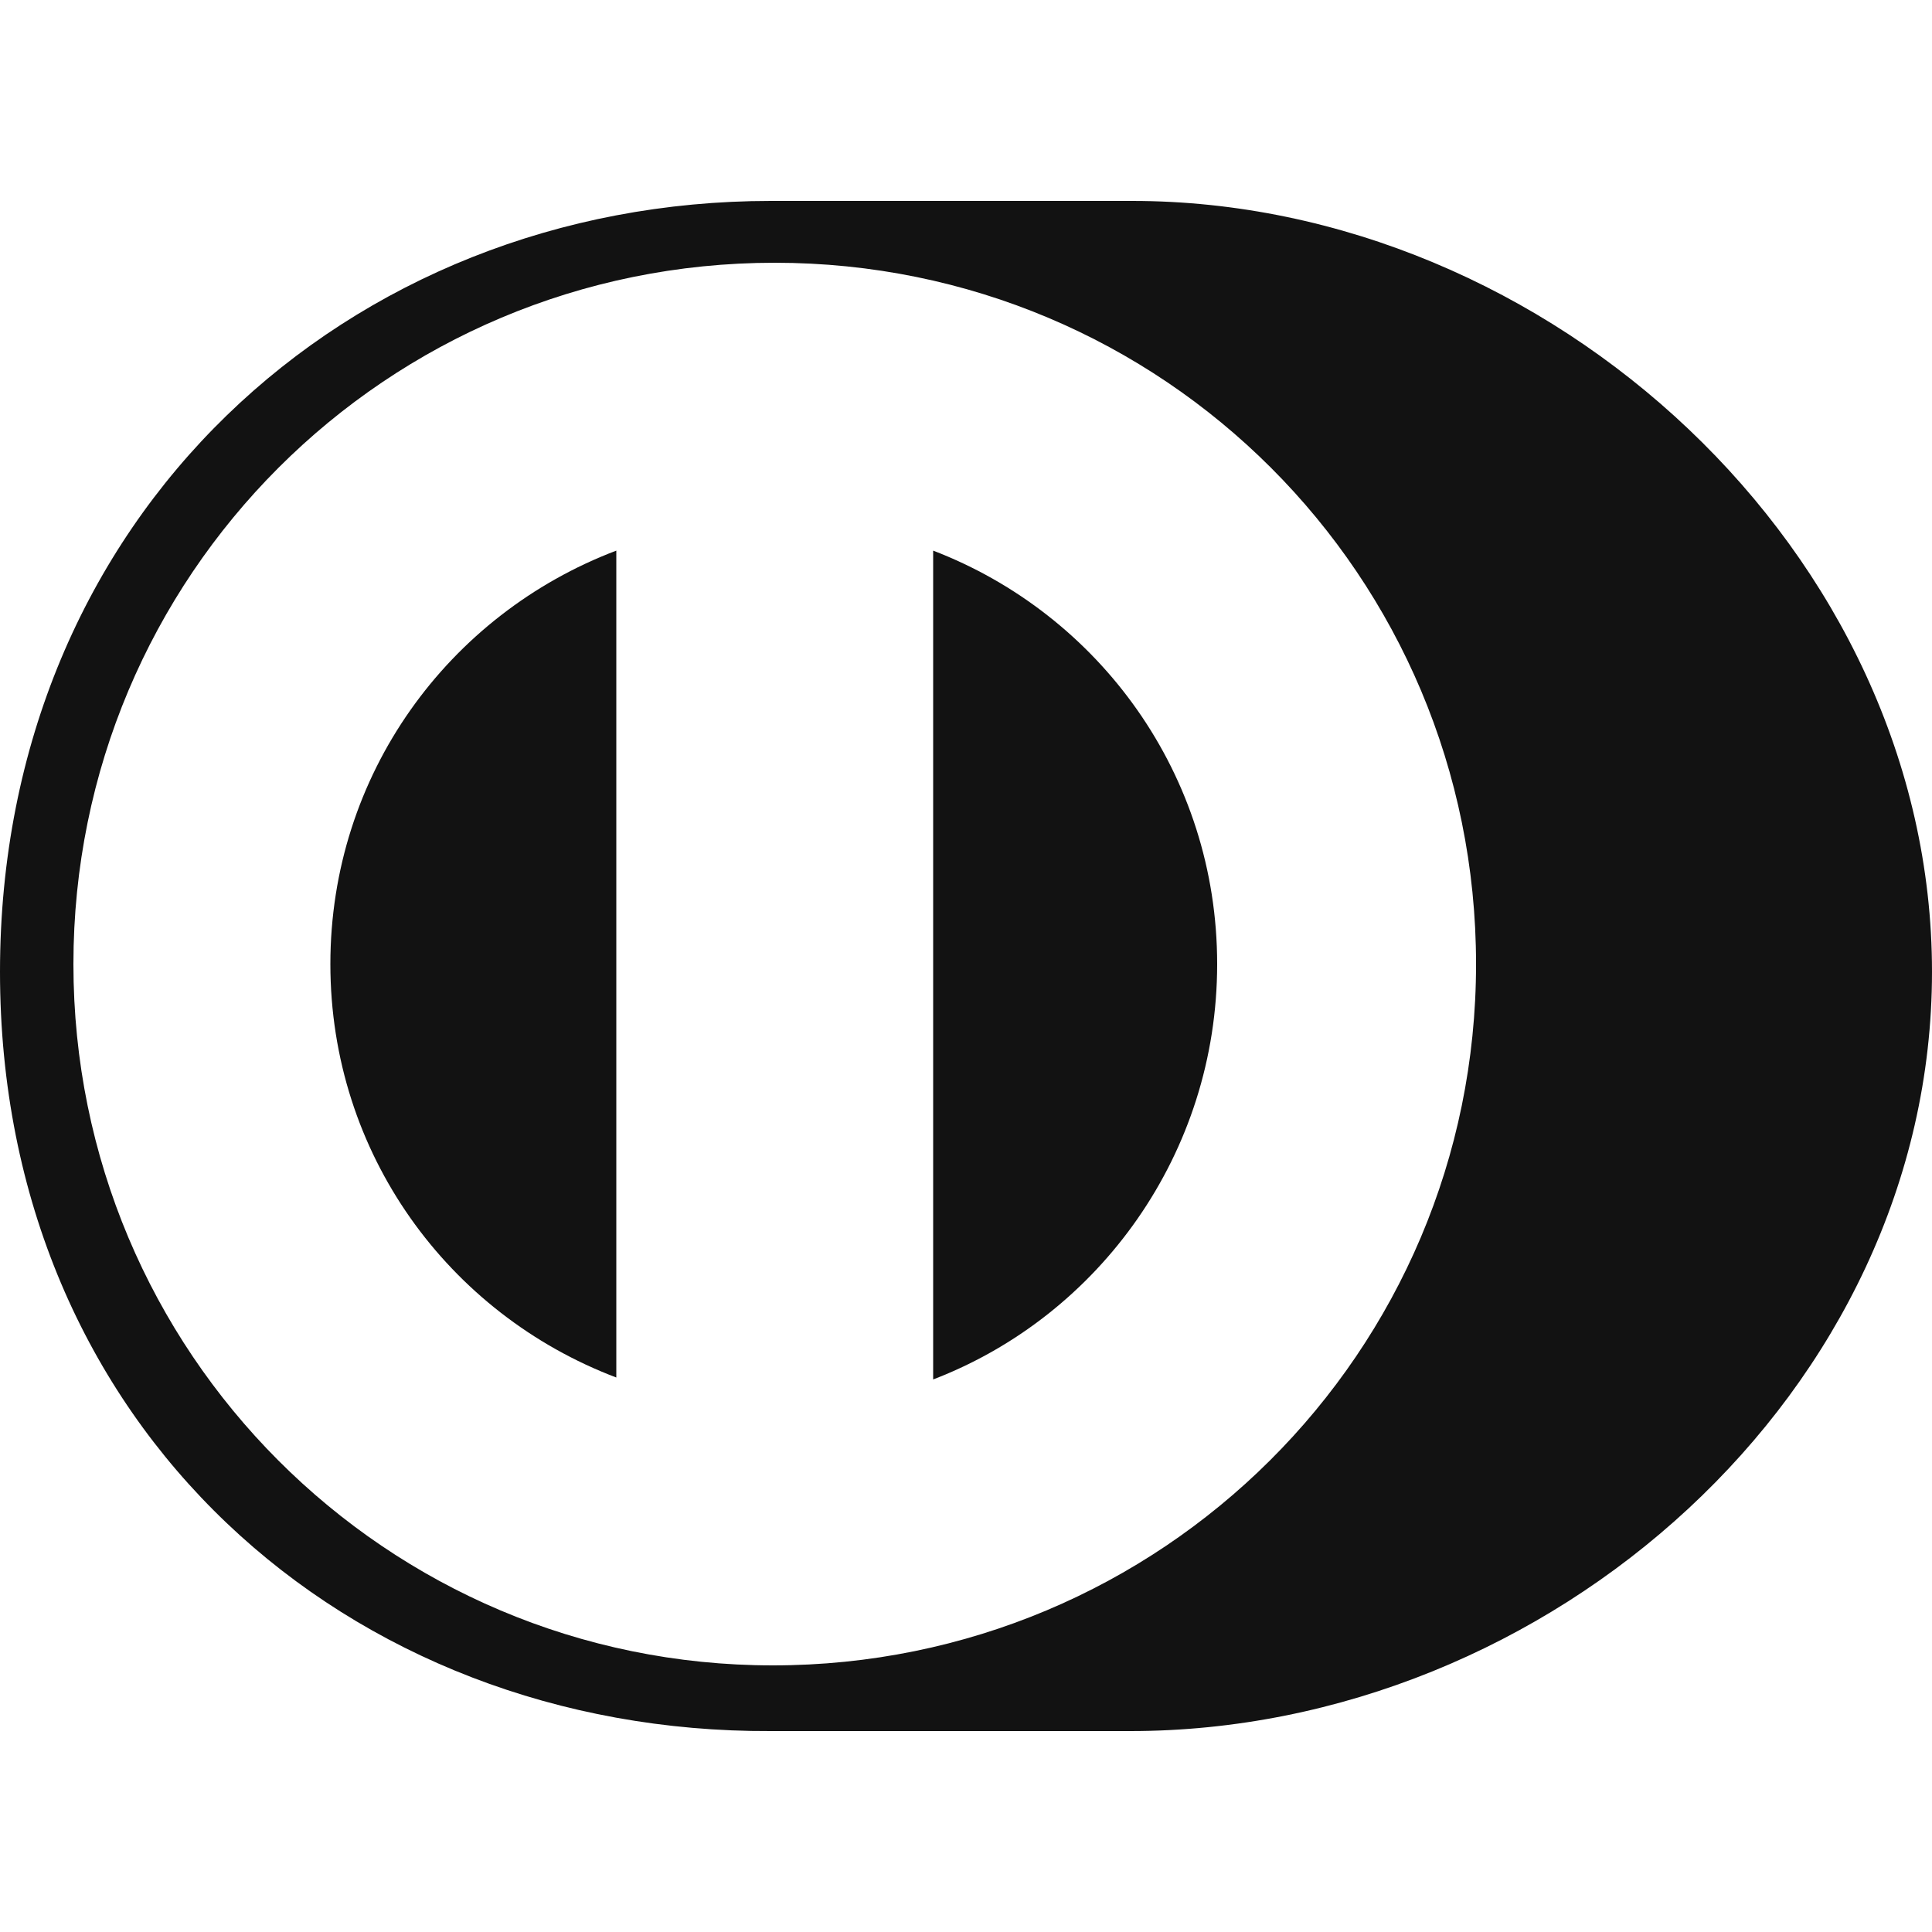
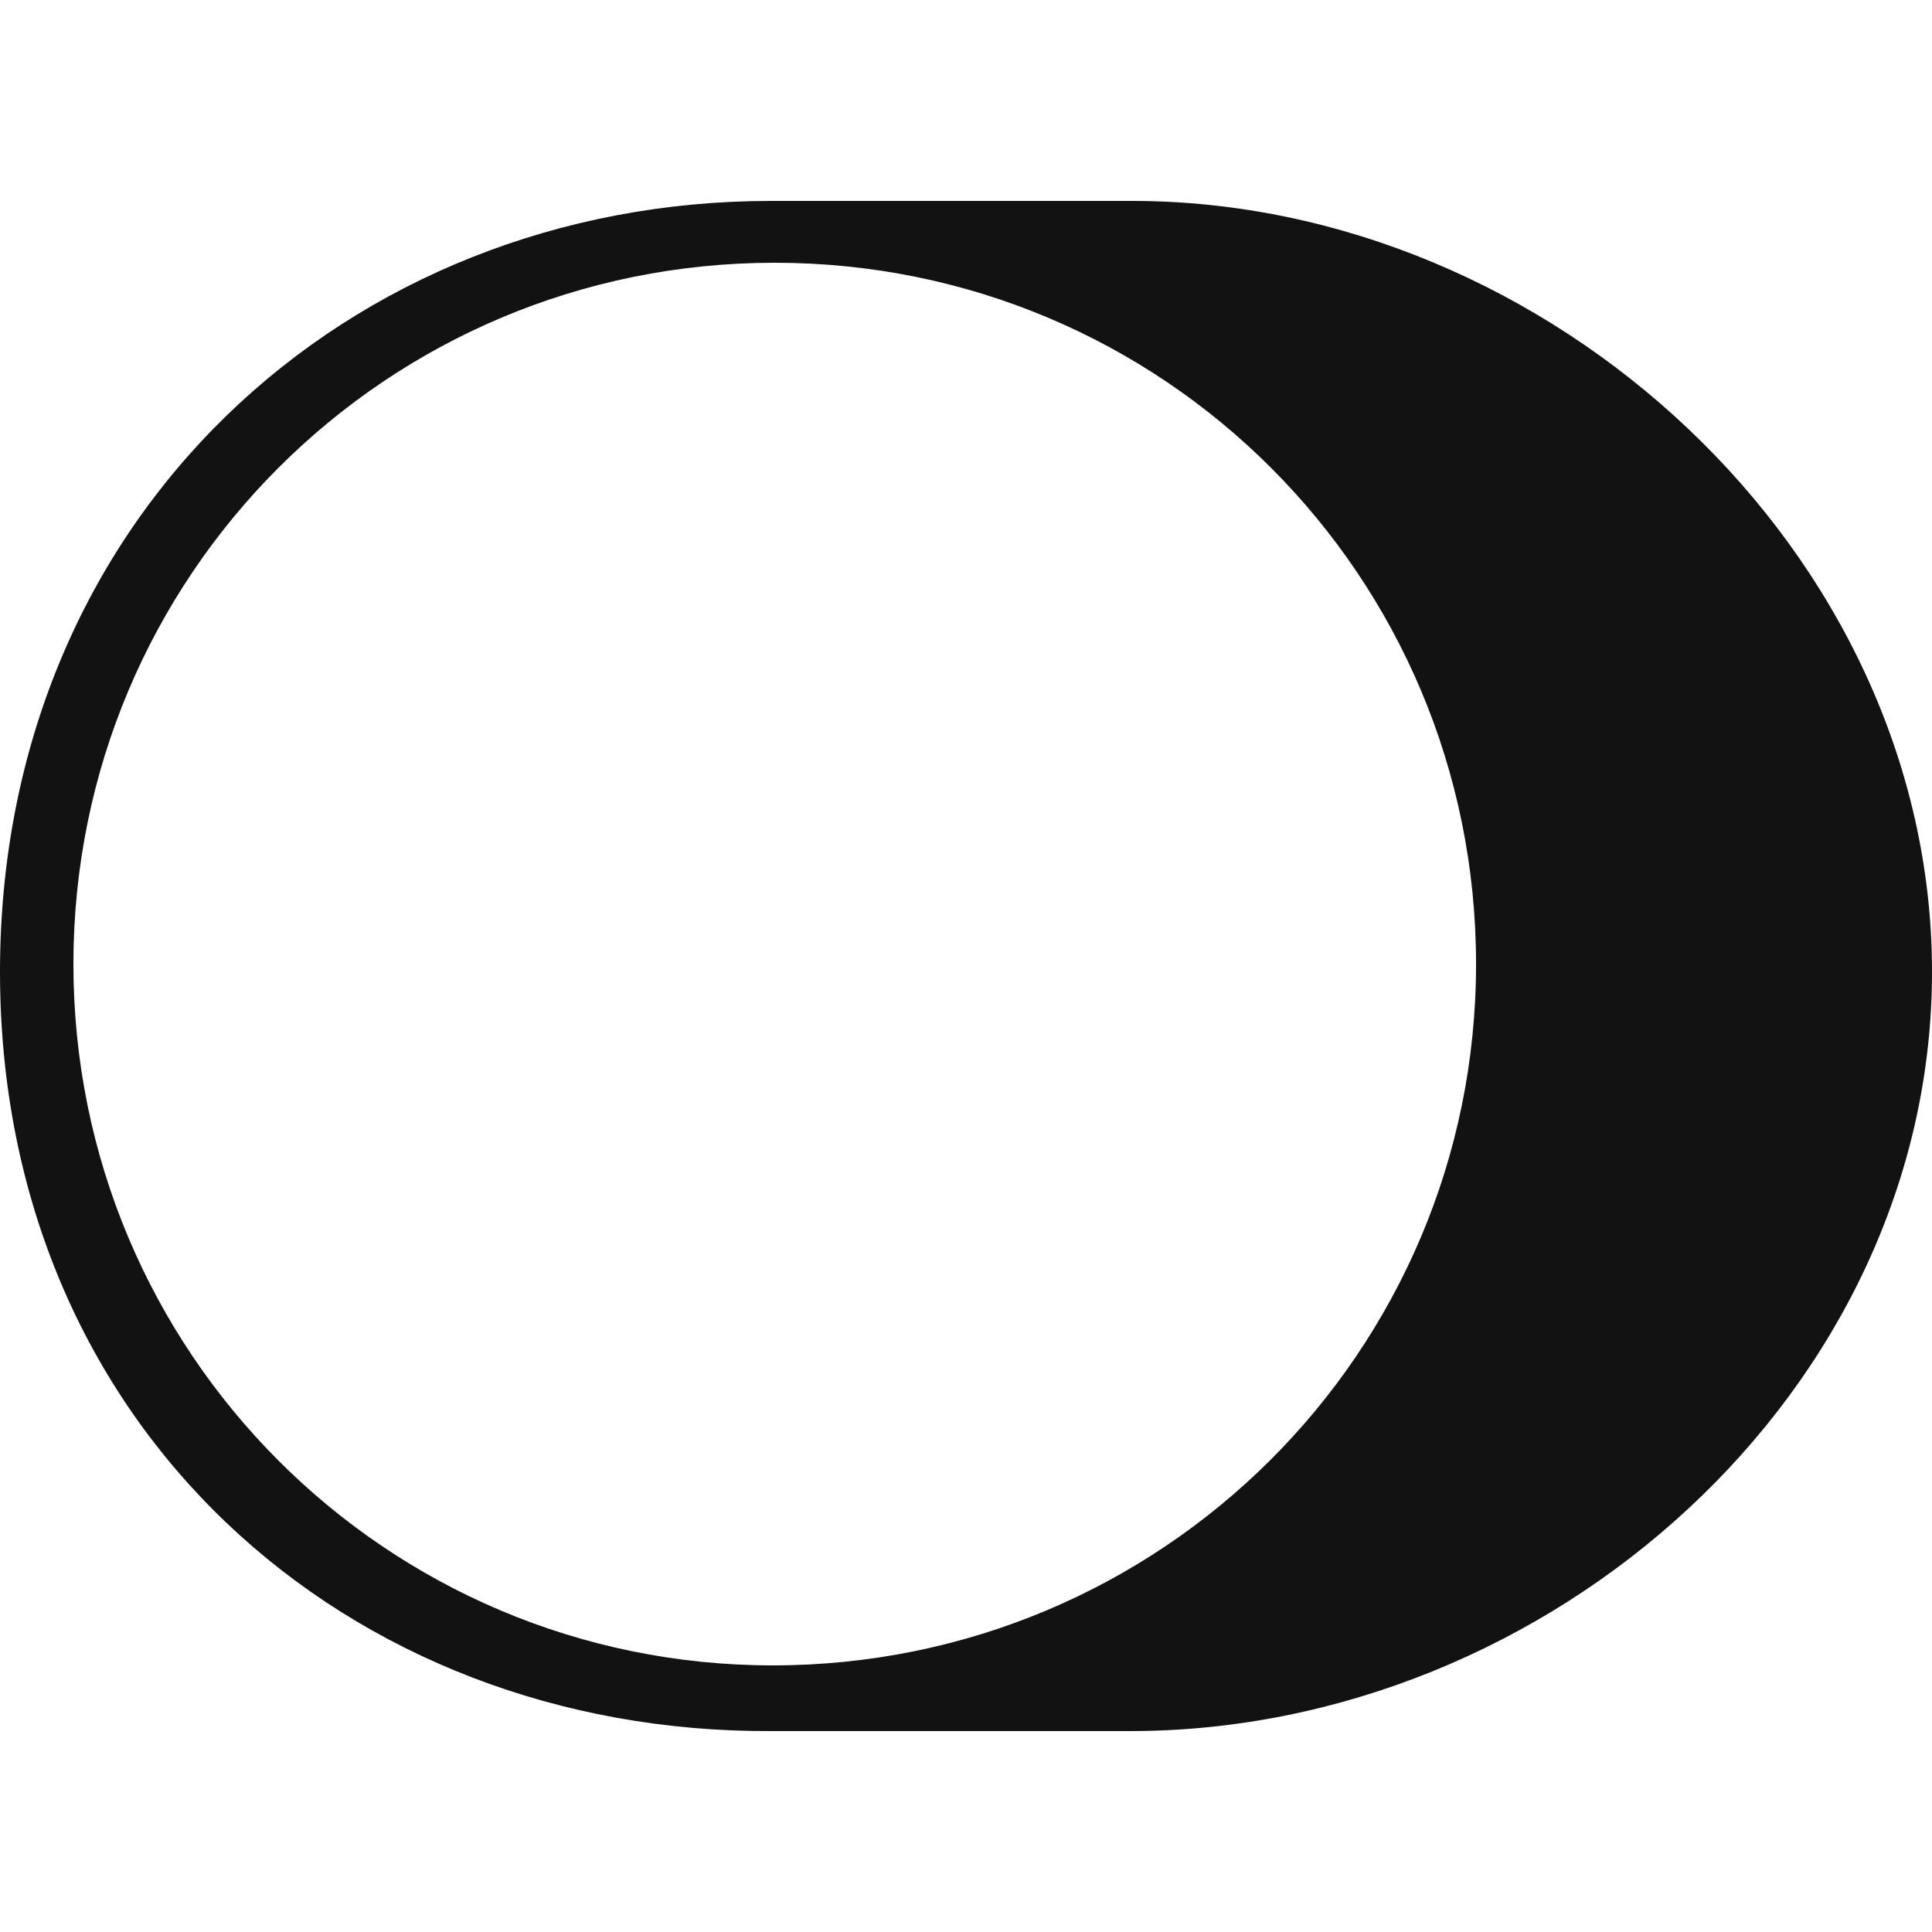
<svg xmlns="http://www.w3.org/2000/svg" id="Camada_1" data-name="Camada 1" version="1.1" viewBox="0 0 100 100">
  <defs>
    <style>
      .cls-1 {
        fill: #121212;
        stroke-width: 0px;
      }
    </style>
  </defs>
-   <path class="cls-1" d="M48.3,28.5v42.9c8.6-3.3,14.7-11.7,14.7-21.5s-6.1-18.1-14.7-21.4Z" />
-   <path class="cls-1" d="M17.1,49.9c0,9.8,6.1,18.1,14.8,21.4V28.5c-8.7,3.3-14.8,11.6-14.8,21.4Z" />
  <path class="cls-1" d="M58.6,10.4h-18.7C18,10.4,0,26.7,0,50.3s18,39.4,39.9,39.3h18.6c21.7,0,41.5-17.6,41.5-39.3S80.2,10.4,58.6,10.4ZM40,86.2c-20,0-36.2-16.2-36.2-36.3S20,13.6,40.1,13.6s36.3,16.2,36.3,36.3c0,20.1-16.3,36.3-36.4,36.3Z" />
</svg>